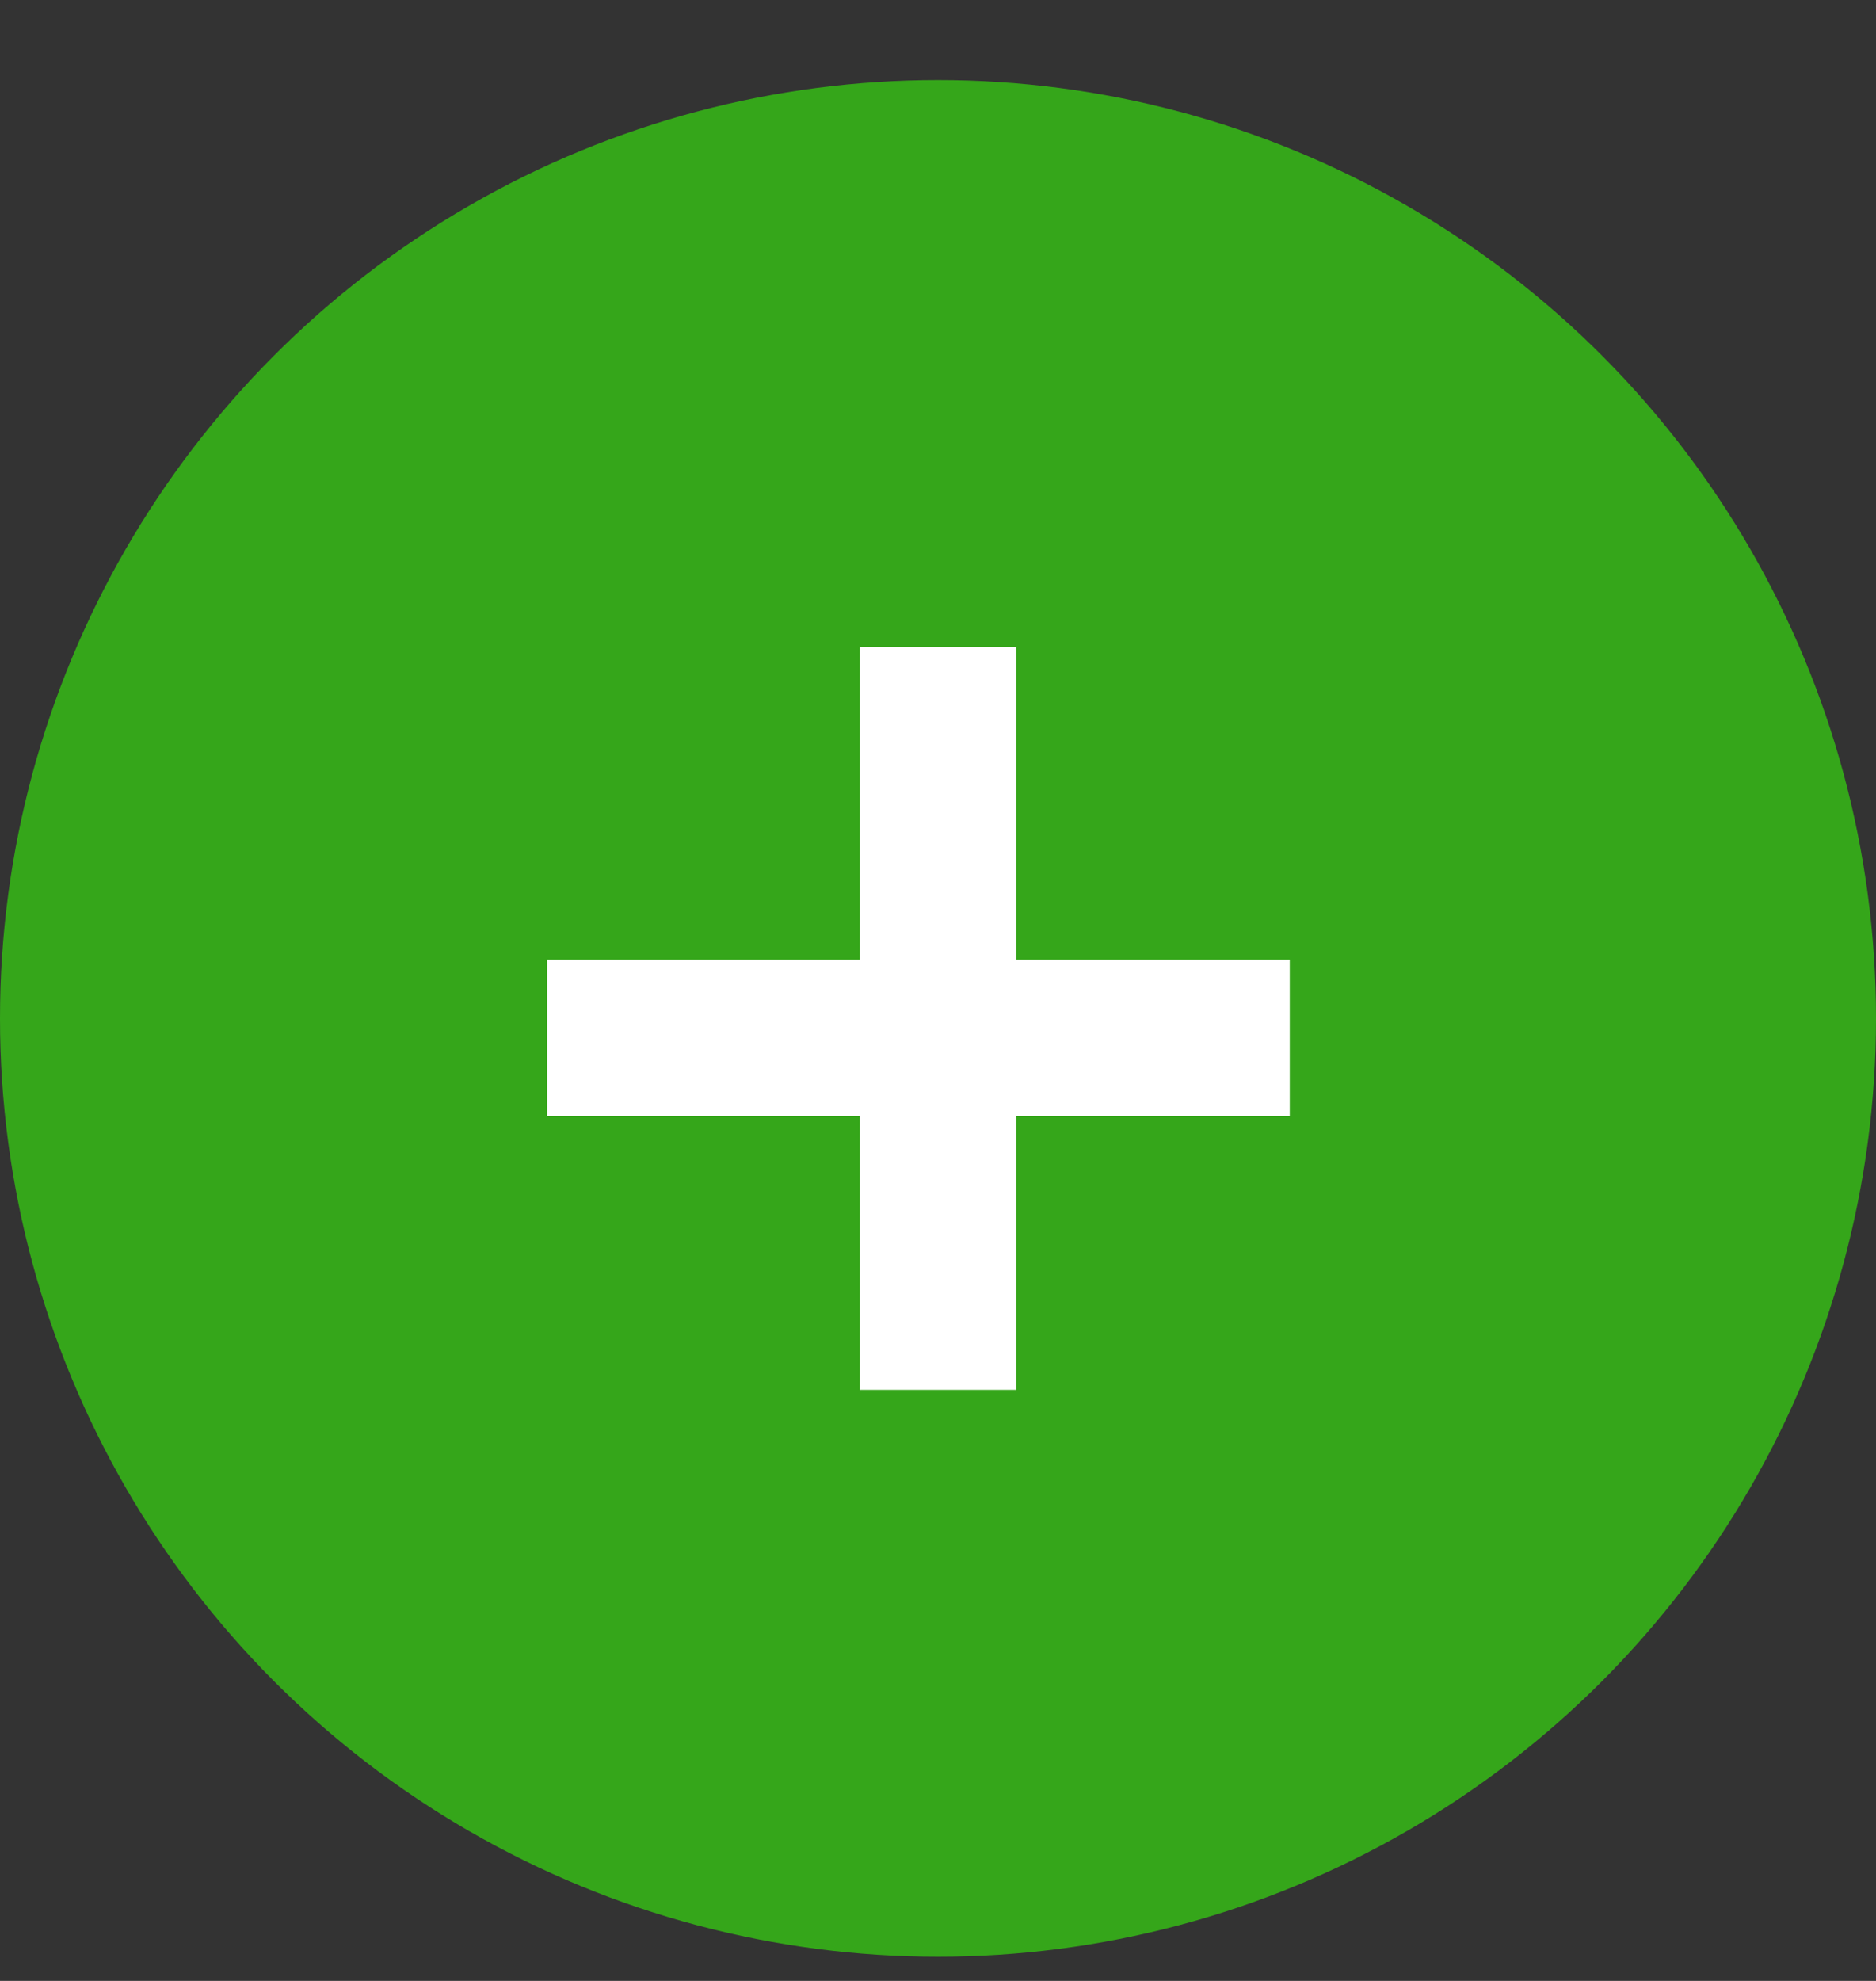
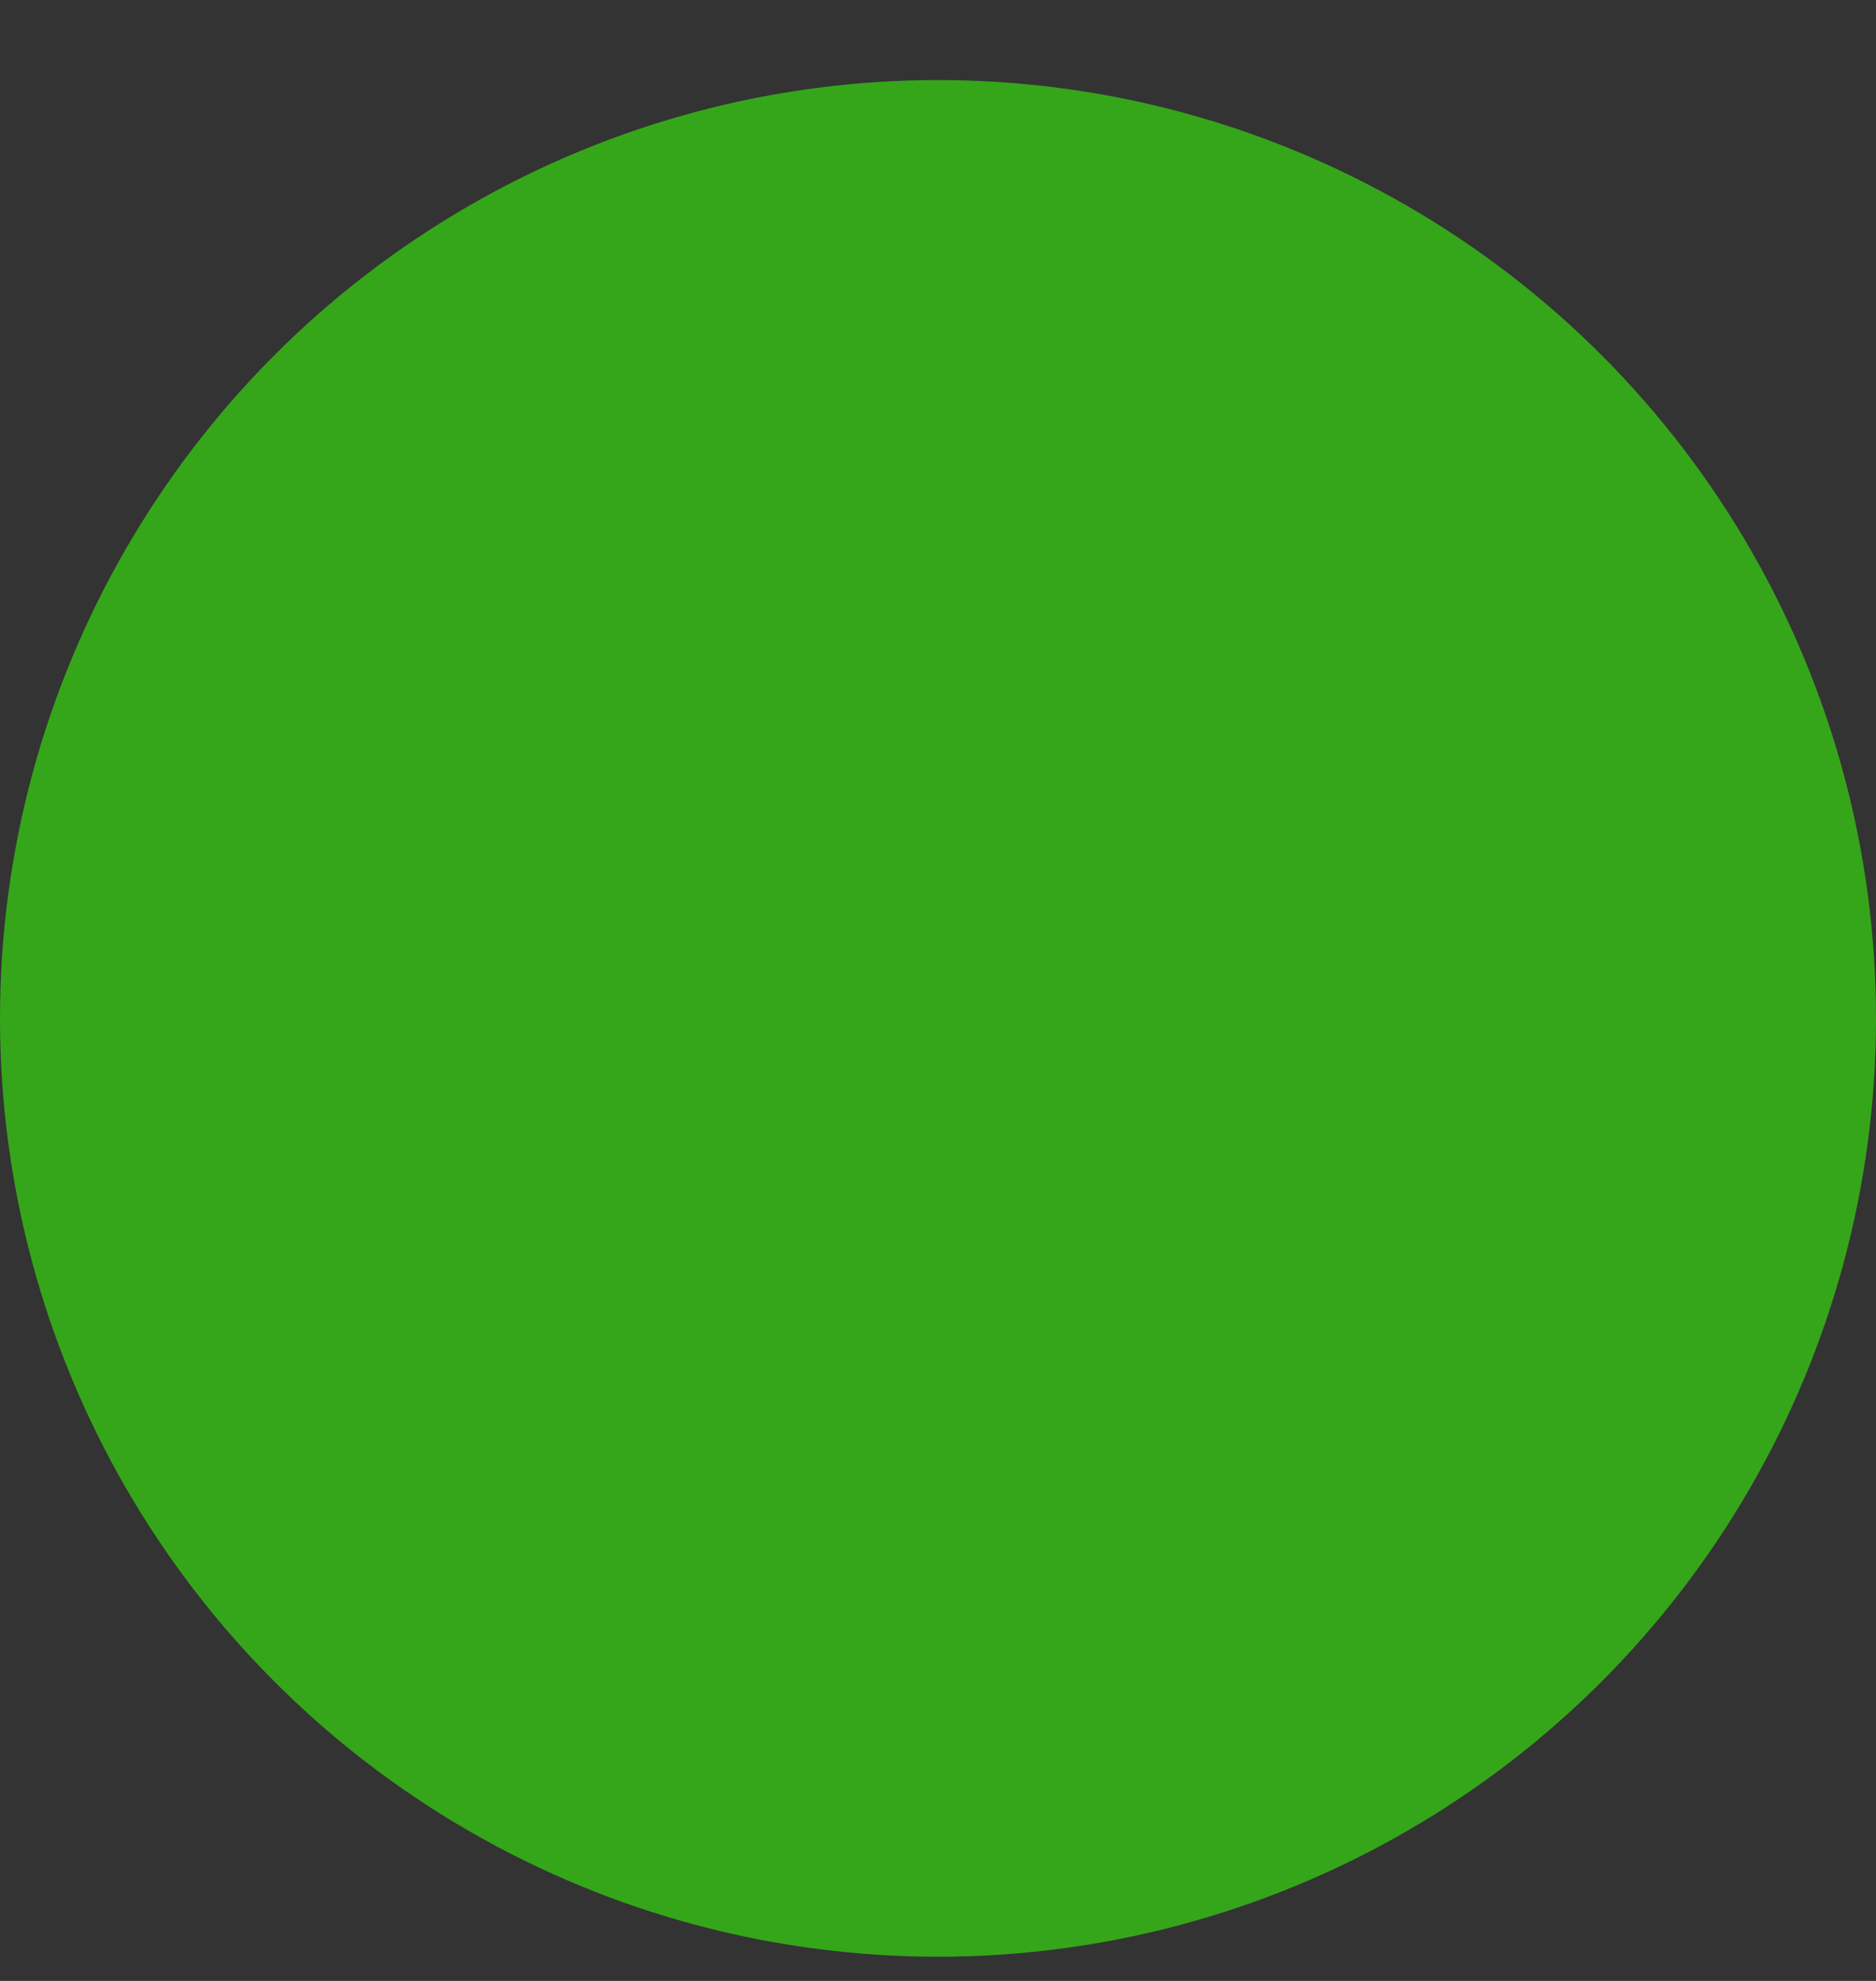
<svg xmlns="http://www.w3.org/2000/svg" width="18" height="19" viewBox="0 0 18 19" fill="none">
  <rect x="0" y="0" width="18" height="19" fill="#333333" stroke="none" />
  <circle cx="9" cy="9.768" r="9" fill="#35A61A" />
-   <path d="M5.25 9.956h7.125M9 6.206v7.125" stroke="#fff" stroke-width="1.5" />
</svg>